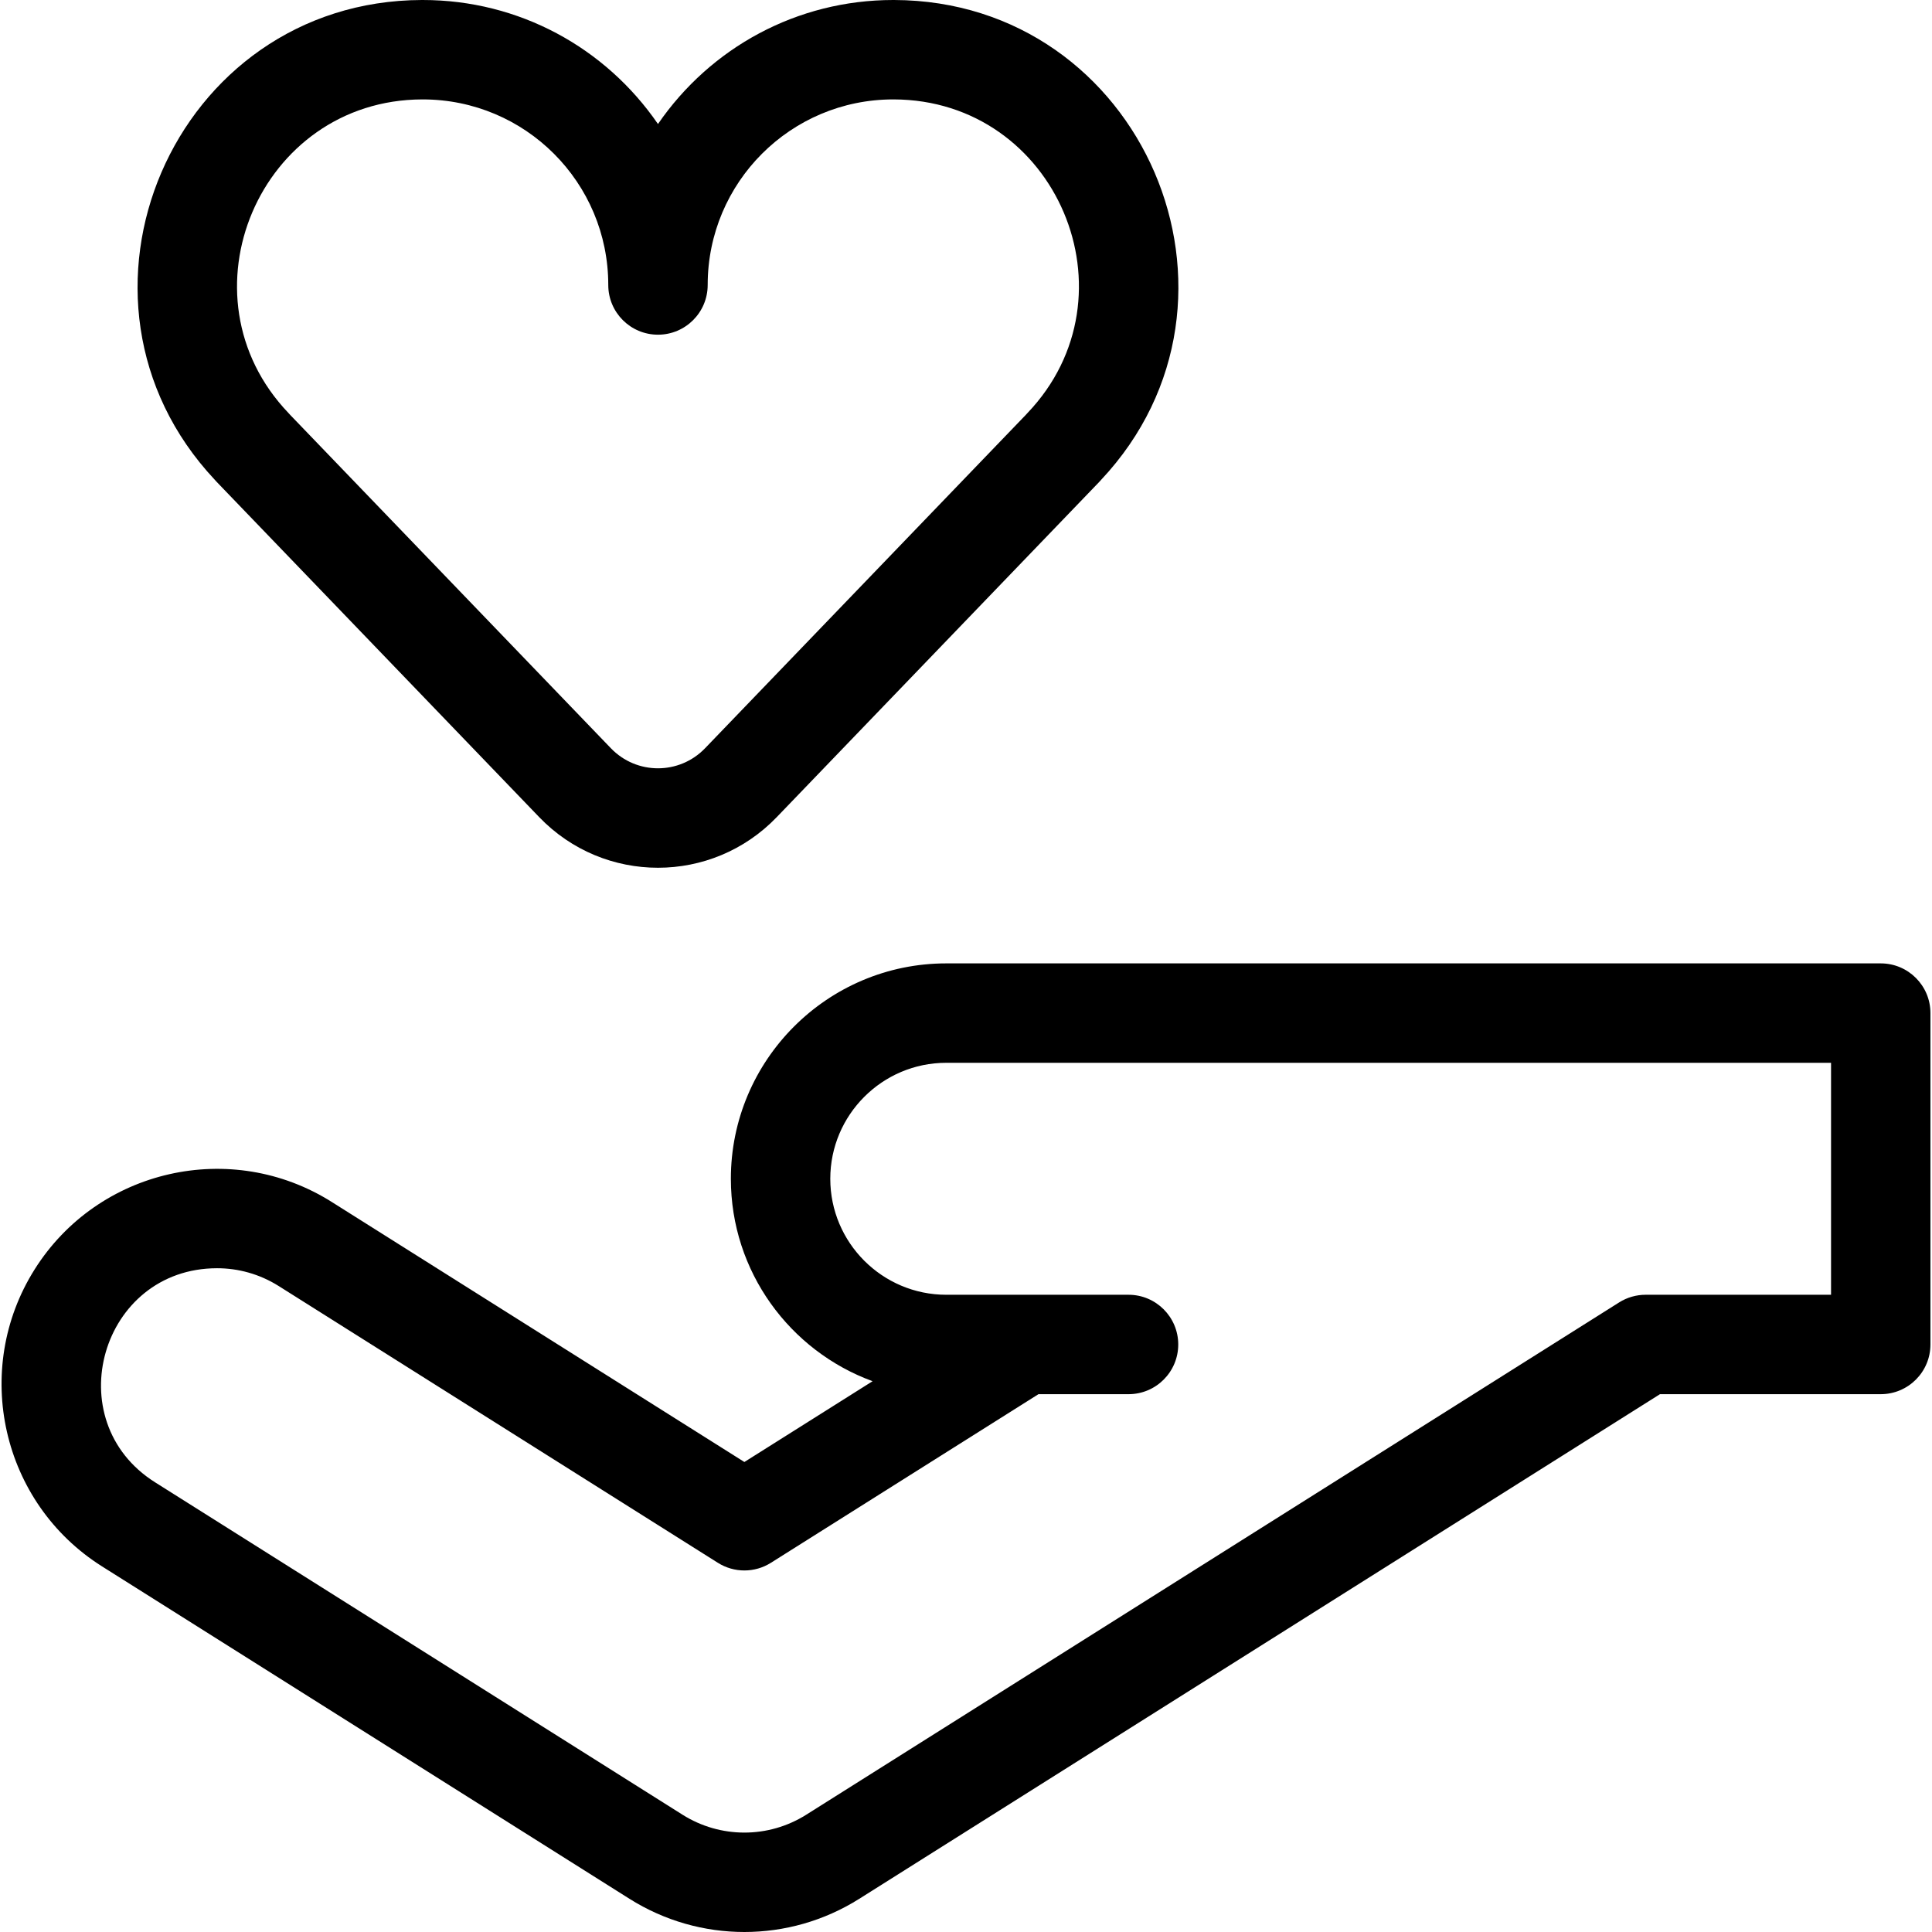
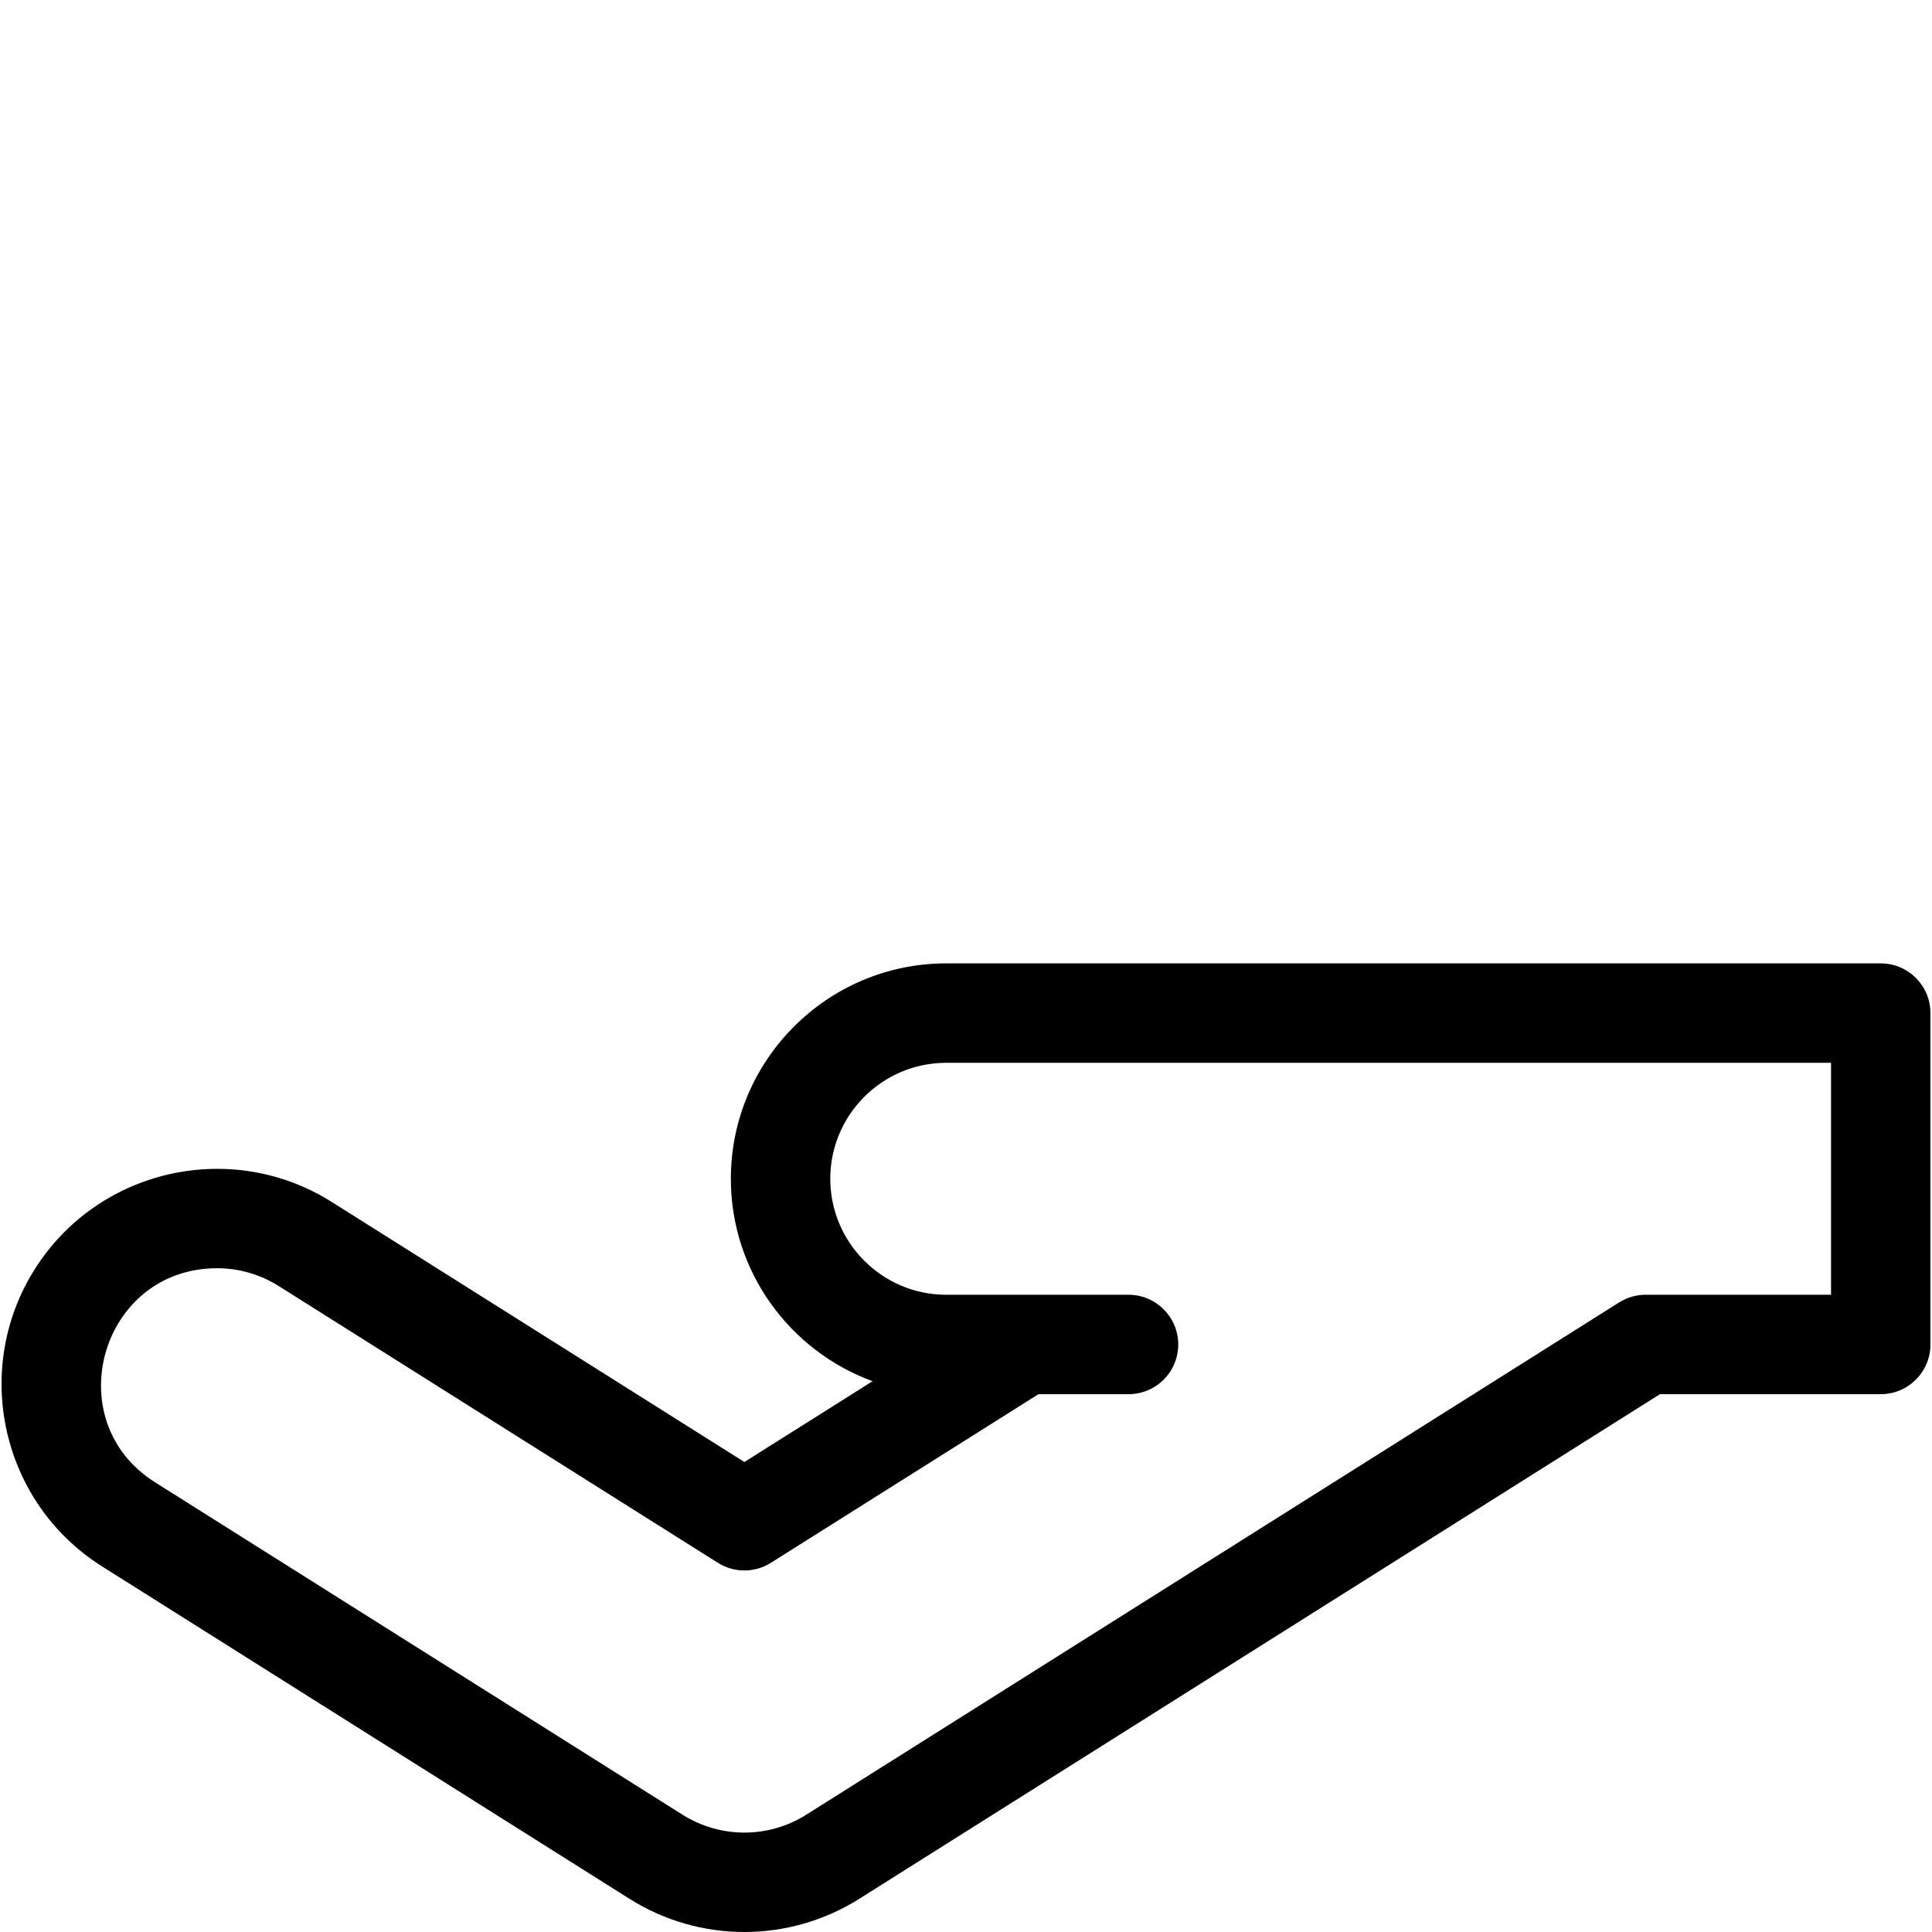
<svg xmlns="http://www.w3.org/2000/svg" version="1.1" id="Layer_1" x="0px" y="0px" viewBox="0 0 291.511 291.511" style="enable-background:new 0 0 291.511 291.511;" xml:space="preserve">
  <g>
    <g>
      <g>
-         <path d="M32.709,72.725l48.653,50.572c9.795,10.182,26.045,10.175,35.834,0l48.653-50.572c0.099-0.103,0.194-0.208,0.287-0.316     C191.742,45.136,172.456,0.108,134.904,0c-0.043,0-0.084,0-0.127,0c-14.534,0-27.57,7.182-35.498,18.713     C91.343,7.17,78.308,0,63.781,0c-0.043,0-0.085,0-0.127,0C26.11,0.108,6.822,45.119,32.41,72.396     C32.506,72.508,32.606,72.618,32.709,72.725z M63.697,15c0.027,0,0.055,0,0.082,0c15.477,0,28,12.523,28,28     c0,4.142,3.357,7.5,7.5,7.5s7.5-3.358,7.5-7.5c0-15.476,12.523-28,28-28c0.026,0,0.055,0,0.082,0     c24.57,0.07,37.09,29.619,20.153,47.339c-0.08,0.084-0.157,0.168-0.232,0.254l-48.397,50.304c-3.876,4.031-10.323,4.045-14.213,0     L43.786,62.604c-0.078-0.09-0.159-0.178-0.242-0.265C26.579,44.59,39.184,15.07,63.697,15z" />
        <path d="M283.777,145.361h-141c-17.921,0-32.5,14.58-32.5,32.5c0,14.018,8.922,25.992,21.385,30.542l-19.346,12.192     l-62.263-39.238c-15.16-9.551-35.269-4.993-44.822,10.168c-9.555,15.161-4.993,35.269,10.167,44.823l79.59,50.158     c10.586,6.671,24.063,6.676,34.656,0l120.823-76.145h33.309c4.143,0,7.5-3.358,7.5-7.5v-50     C291.277,148.719,287.92,145.361,283.777,145.361z M276.278,195.361h-0.001h-27.975c-1.415,0-2.802,0.4-3.999,1.155     l-122.656,77.3c-5.698,3.592-12.957,3.595-18.66,0l-79.59-50.158c-14.772-9.309-8.184-32.3,9.359-32.3     c3.187,0,6.411,0.869,9.301,2.689l66.261,41.758c2.443,1.54,5.555,1.54,7.998,0l40.374-25.444h13.59c4.143,0,7.5-3.358,7.5-7.5     c0-4.142-3.357-7.5-7.5-7.5c-15.5,0-12.165,0-27.502,0c-9.649,0-17.5-7.851-17.5-17.5s7.851-17.5,17.5-17.5h133.5V195.361z" />
      </g>
    </g>
  </g>
  <g>
</g>
  <g>
</g>
  <g>
</g>
  <g>
</g>
  <g>
</g>
  <g>
</g>
  <g>
</g>
  <g>
</g>
  <g>
</g>
  <g>
</g>
  <g>
</g>
  <g>
</g>
  <g>
</g>
  <g>
</g>
  <g>
</g>
</svg>